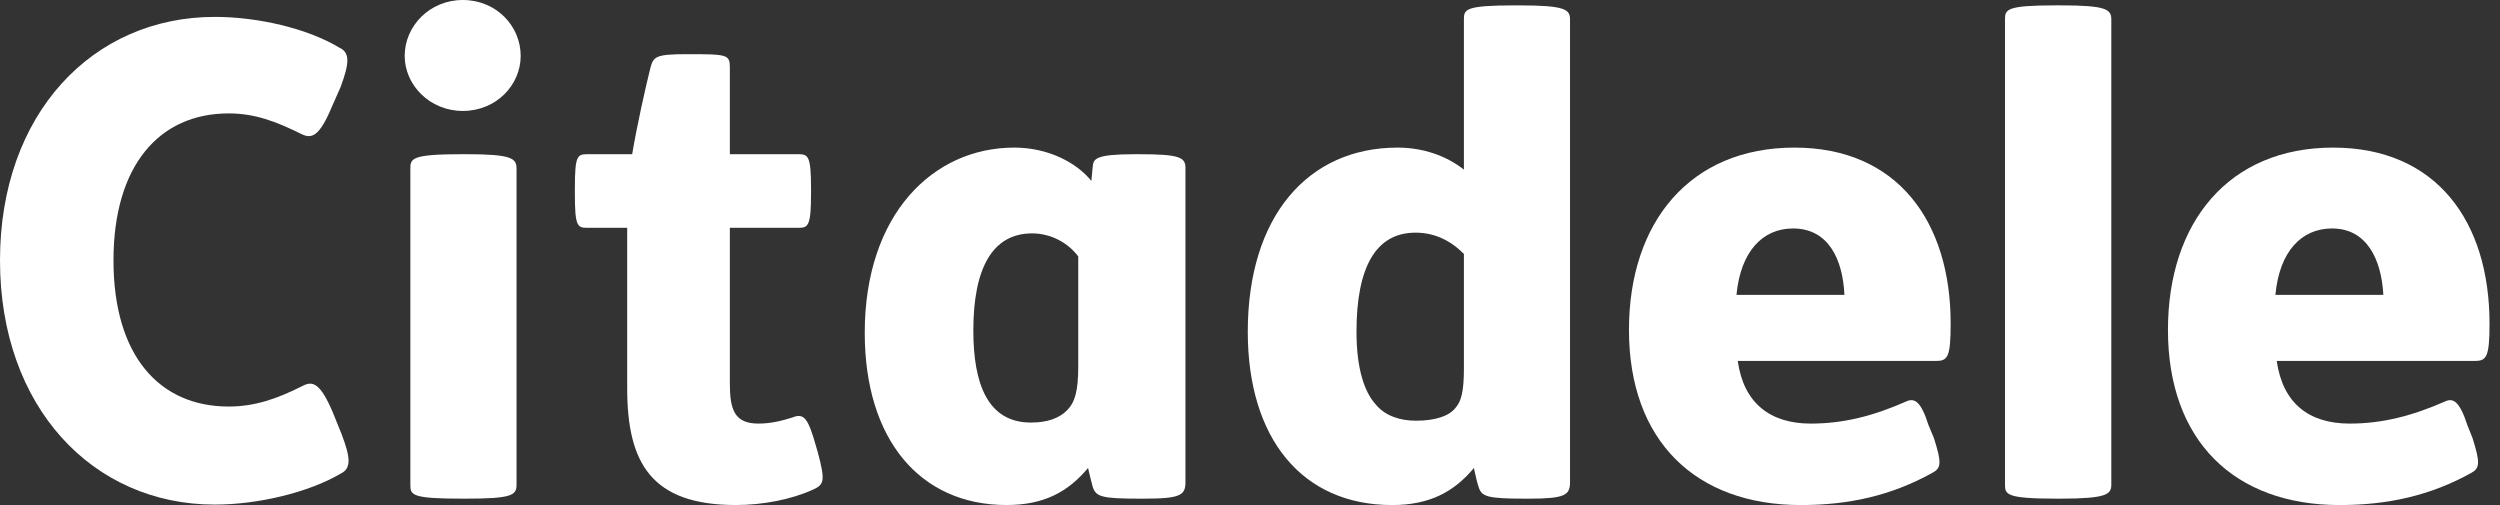
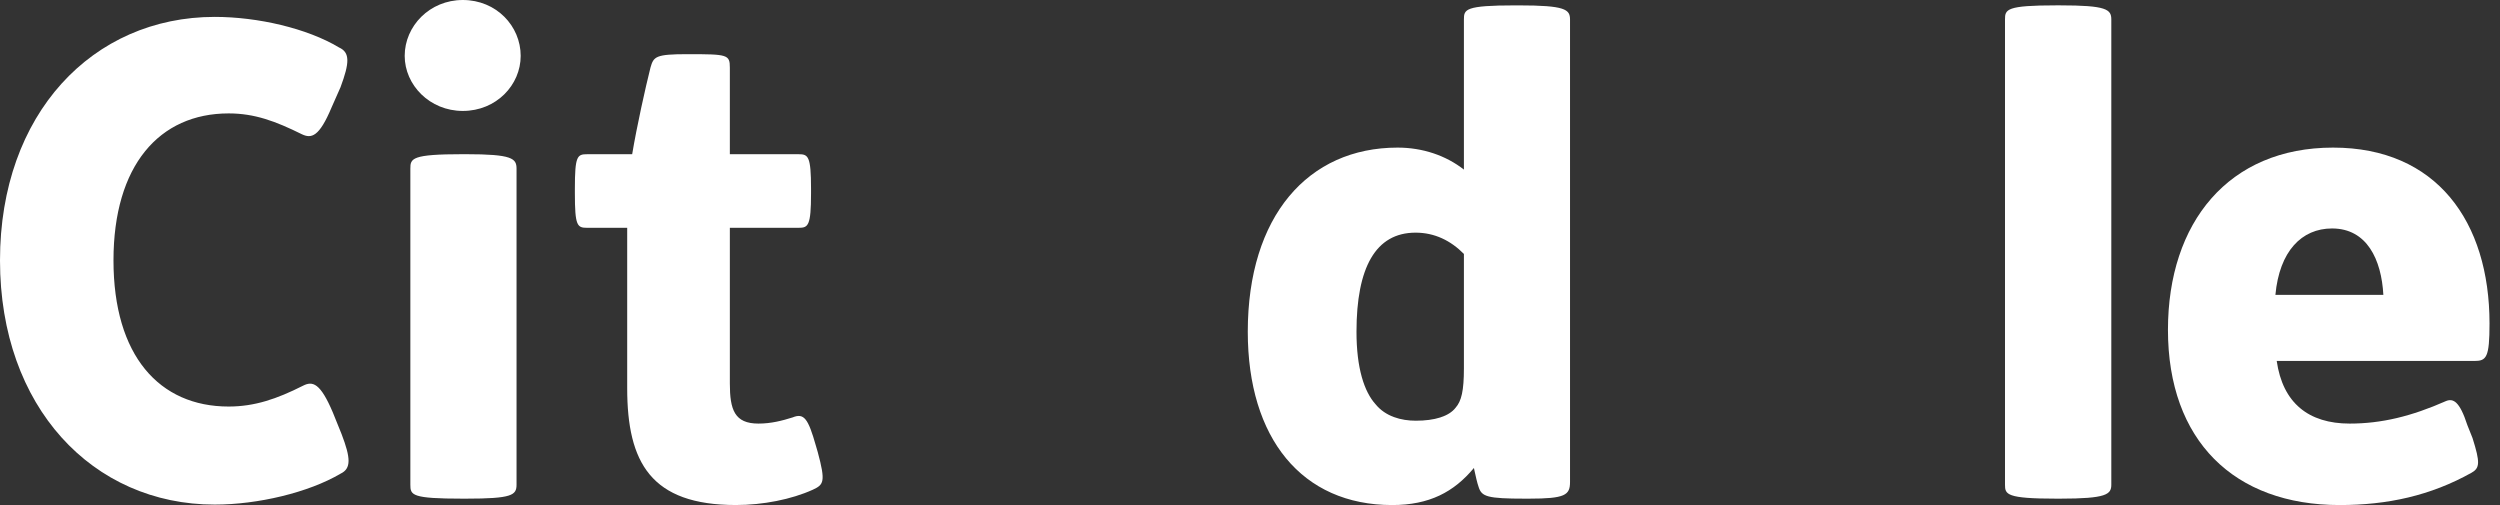
<svg xmlns="http://www.w3.org/2000/svg" width="99" height="20" viewBox="0 0 99 20" fill="none">
  <rect x="0" y="0" width="99" height="20" fill="#333333" stroke="none" />
  <path d="M20.455 6.679C20.455 6.273 20.284 6.106 18.447 6.106H18.327C16.296 6.106 16.25 6.273 16.25 6.679V19.193C16.25 19.608 16.296 19.747 18.327 19.747H18.447C20.284 19.747 20.455 19.608 20.455 19.193V6.679Z" fill="white" />
  <path d="M20.619 2.212C20.619 1.032 19.655 0 18.327 0C17.015 0 16.026 1.032 16.026 2.212C16.026 3.365 17.015 4.393 18.327 4.393C19.655 4.393 20.619 3.365 20.619 2.212Z" fill="white" />
  <path d="M83.608 19.193C83.608 19.578 83.421 19.747 81.57 19.747H81.437C79.446 19.747 79.398 19.578 79.398 19.193V0.772C79.398 0.37 79.446 0.212 81.437 0.212H81.57C83.421 0.212 83.608 0.37 83.608 0.772V19.193Z" fill="white" />
  <path fill-rule="evenodd" clip-rule="evenodd" d="M60.542 19.747C61.981 19.747 62.173 19.608 62.173 19.087V0.772C62.173 0.371 61.981 0.213 60.138 0.213H60.003C58.009 0.213 57.971 0.371 57.971 0.772V6.716C57.254 6.156 56.337 5.845 55.344 5.845C51.8 5.845 49.412 8.558 49.412 13.137C49.412 17.36 51.557 20 55.128 20C56.599 20 57.572 19.487 58.367 18.532C58.373 18.561 58.38 18.592 58.387 18.623L58.39 18.638L58.39 18.64C58.438 18.86 58.494 19.117 58.555 19.289C58.675 19.666 58.891 19.747 60.398 19.747H60.542ZM56.057 9.213C56.812 9.213 57.448 9.527 57.971 10.056V14.577C57.971 15.485 57.872 15.883 57.64 16.148C57.377 16.488 56.812 16.66 56.069 16.66C55.482 16.66 54.866 16.492 54.472 16.008C54.026 15.514 53.717 14.589 53.717 13.137C53.717 10.597 54.472 9.213 56.057 9.213Z" fill="white" />
  <path d="M9.054 4.491C6.308 4.491 4.494 6.552 4.494 10.312C4.494 14.084 6.308 16.099 9.054 16.099C10.08 16.099 10.96 15.8 11.998 15.275C12.378 15.082 12.681 15.155 13.181 16.335L13.527 17.191C13.89 18.14 13.914 18.554 13.485 18.758C12.216 19.506 10.204 19.982 8.504 19.982C3.665 19.982 0 16.116 0 10.312C0 4.506 3.665 0.669 8.504 0.669C10.204 0.669 12.165 1.121 13.428 1.881C13.867 2.08 13.842 2.491 13.485 3.453L13.13 4.255C12.639 5.426 12.33 5.497 11.95 5.314C10.905 4.797 10.08 4.491 9.054 4.491Z" fill="white" />
-   <path fill-rule="evenodd" clip-rule="evenodd" d="M71.704 16.774C70.092 16.774 69.046 15.957 68.815 14.294H76.655C77.127 14.294 77.246 14.157 77.246 12.811C77.246 8.77 75.135 5.845 71.061 5.845C66.917 5.845 64.507 8.806 64.507 13.063C64.507 17.449 67.138 20 71.316 20C73.203 20 74.9 19.63 76.534 18.717C76.873 18.532 76.894 18.323 76.583 17.347L76.368 16.831C76.066 15.883 75.814 15.767 75.52 15.883C74.159 16.488 72.976 16.774 71.704 16.774ZM71.005 9.047C72.411 9.047 72.976 10.276 73.039 11.677H68.764C68.929 9.948 69.804 9.047 71.005 9.047Z" fill="white" />
  <path fill-rule="evenodd" clip-rule="evenodd" d="M90.158 14.294C90.396 15.957 91.417 16.774 93.048 16.774C94.305 16.774 95.489 16.488 96.859 15.883C97.143 15.767 97.399 15.883 97.706 16.831L97.912 17.347C98.221 18.323 98.198 18.532 97.879 18.717C96.249 19.63 94.54 20 92.651 20C88.472 20 85.851 17.449 85.851 13.063C85.851 8.806 88.257 5.845 92.389 5.845C96.482 5.845 98.585 8.77 98.585 12.811C98.585 14.157 98.464 14.294 97.986 14.294H90.158ZM94.381 11.677C94.305 10.276 93.73 9.047 92.349 9.047C91.145 9.047 90.266 9.948 90.106 11.677H94.381Z" fill="white" />
-   <path fill-rule="evenodd" clip-rule="evenodd" d="M45.312 19.747C46.756 19.747 46.944 19.607 46.944 19.088V6.646C46.944 6.23 46.71 6.107 45.106 6.107H44.936C43.379 6.107 43.305 6.294 43.274 6.579L43.218 7.164C42.602 6.407 41.472 5.845 40.162 5.845C36.954 5.845 34.244 8.479 34.244 13.18C34.244 17.41 36.435 19.999 39.857 19.999C41.329 19.999 42.292 19.486 43.087 18.532C43.143 18.773 43.218 19.088 43.274 19.288C43.405 19.666 43.614 19.747 45.117 19.747H45.312ZM40.87 9.242C41.612 9.242 42.292 9.611 42.699 10.155V14.482C42.699 15.473 42.575 15.915 42.267 16.236C41.945 16.568 41.472 16.733 40.822 16.733C39.103 16.733 38.544 15.182 38.544 13.087C38.544 10.628 39.297 9.242 40.87 9.242Z" fill="white" />
  <path d="M27.23 2.145C28.814 2.145 28.902 2.161 28.902 2.68V6.107H31.623C32.002 6.107 32.117 6.175 32.117 7.467V7.655C32.117 8.951 32.002 9.021 31.623 9.021H28.902V15.184C28.902 16.228 29.087 16.774 30.035 16.774C30.532 16.774 30.971 16.661 31.386 16.53C31.837 16.345 32.002 16.568 32.309 17.65L32.383 17.904C32.703 19.088 32.617 19.193 32.187 19.393C31.337 19.778 30.208 19.999 29.143 19.999C25.78 19.999 24.837 18.322 24.837 15.373V9.021H23.253C22.858 9.021 22.765 8.951 22.765 7.655V7.467C22.765 6.175 22.858 6.107 23.253 6.107H25.034C25.218 5.003 25.563 3.454 25.758 2.68C25.884 2.241 25.949 2.145 27.23 2.145Z" fill="white" />
</svg>